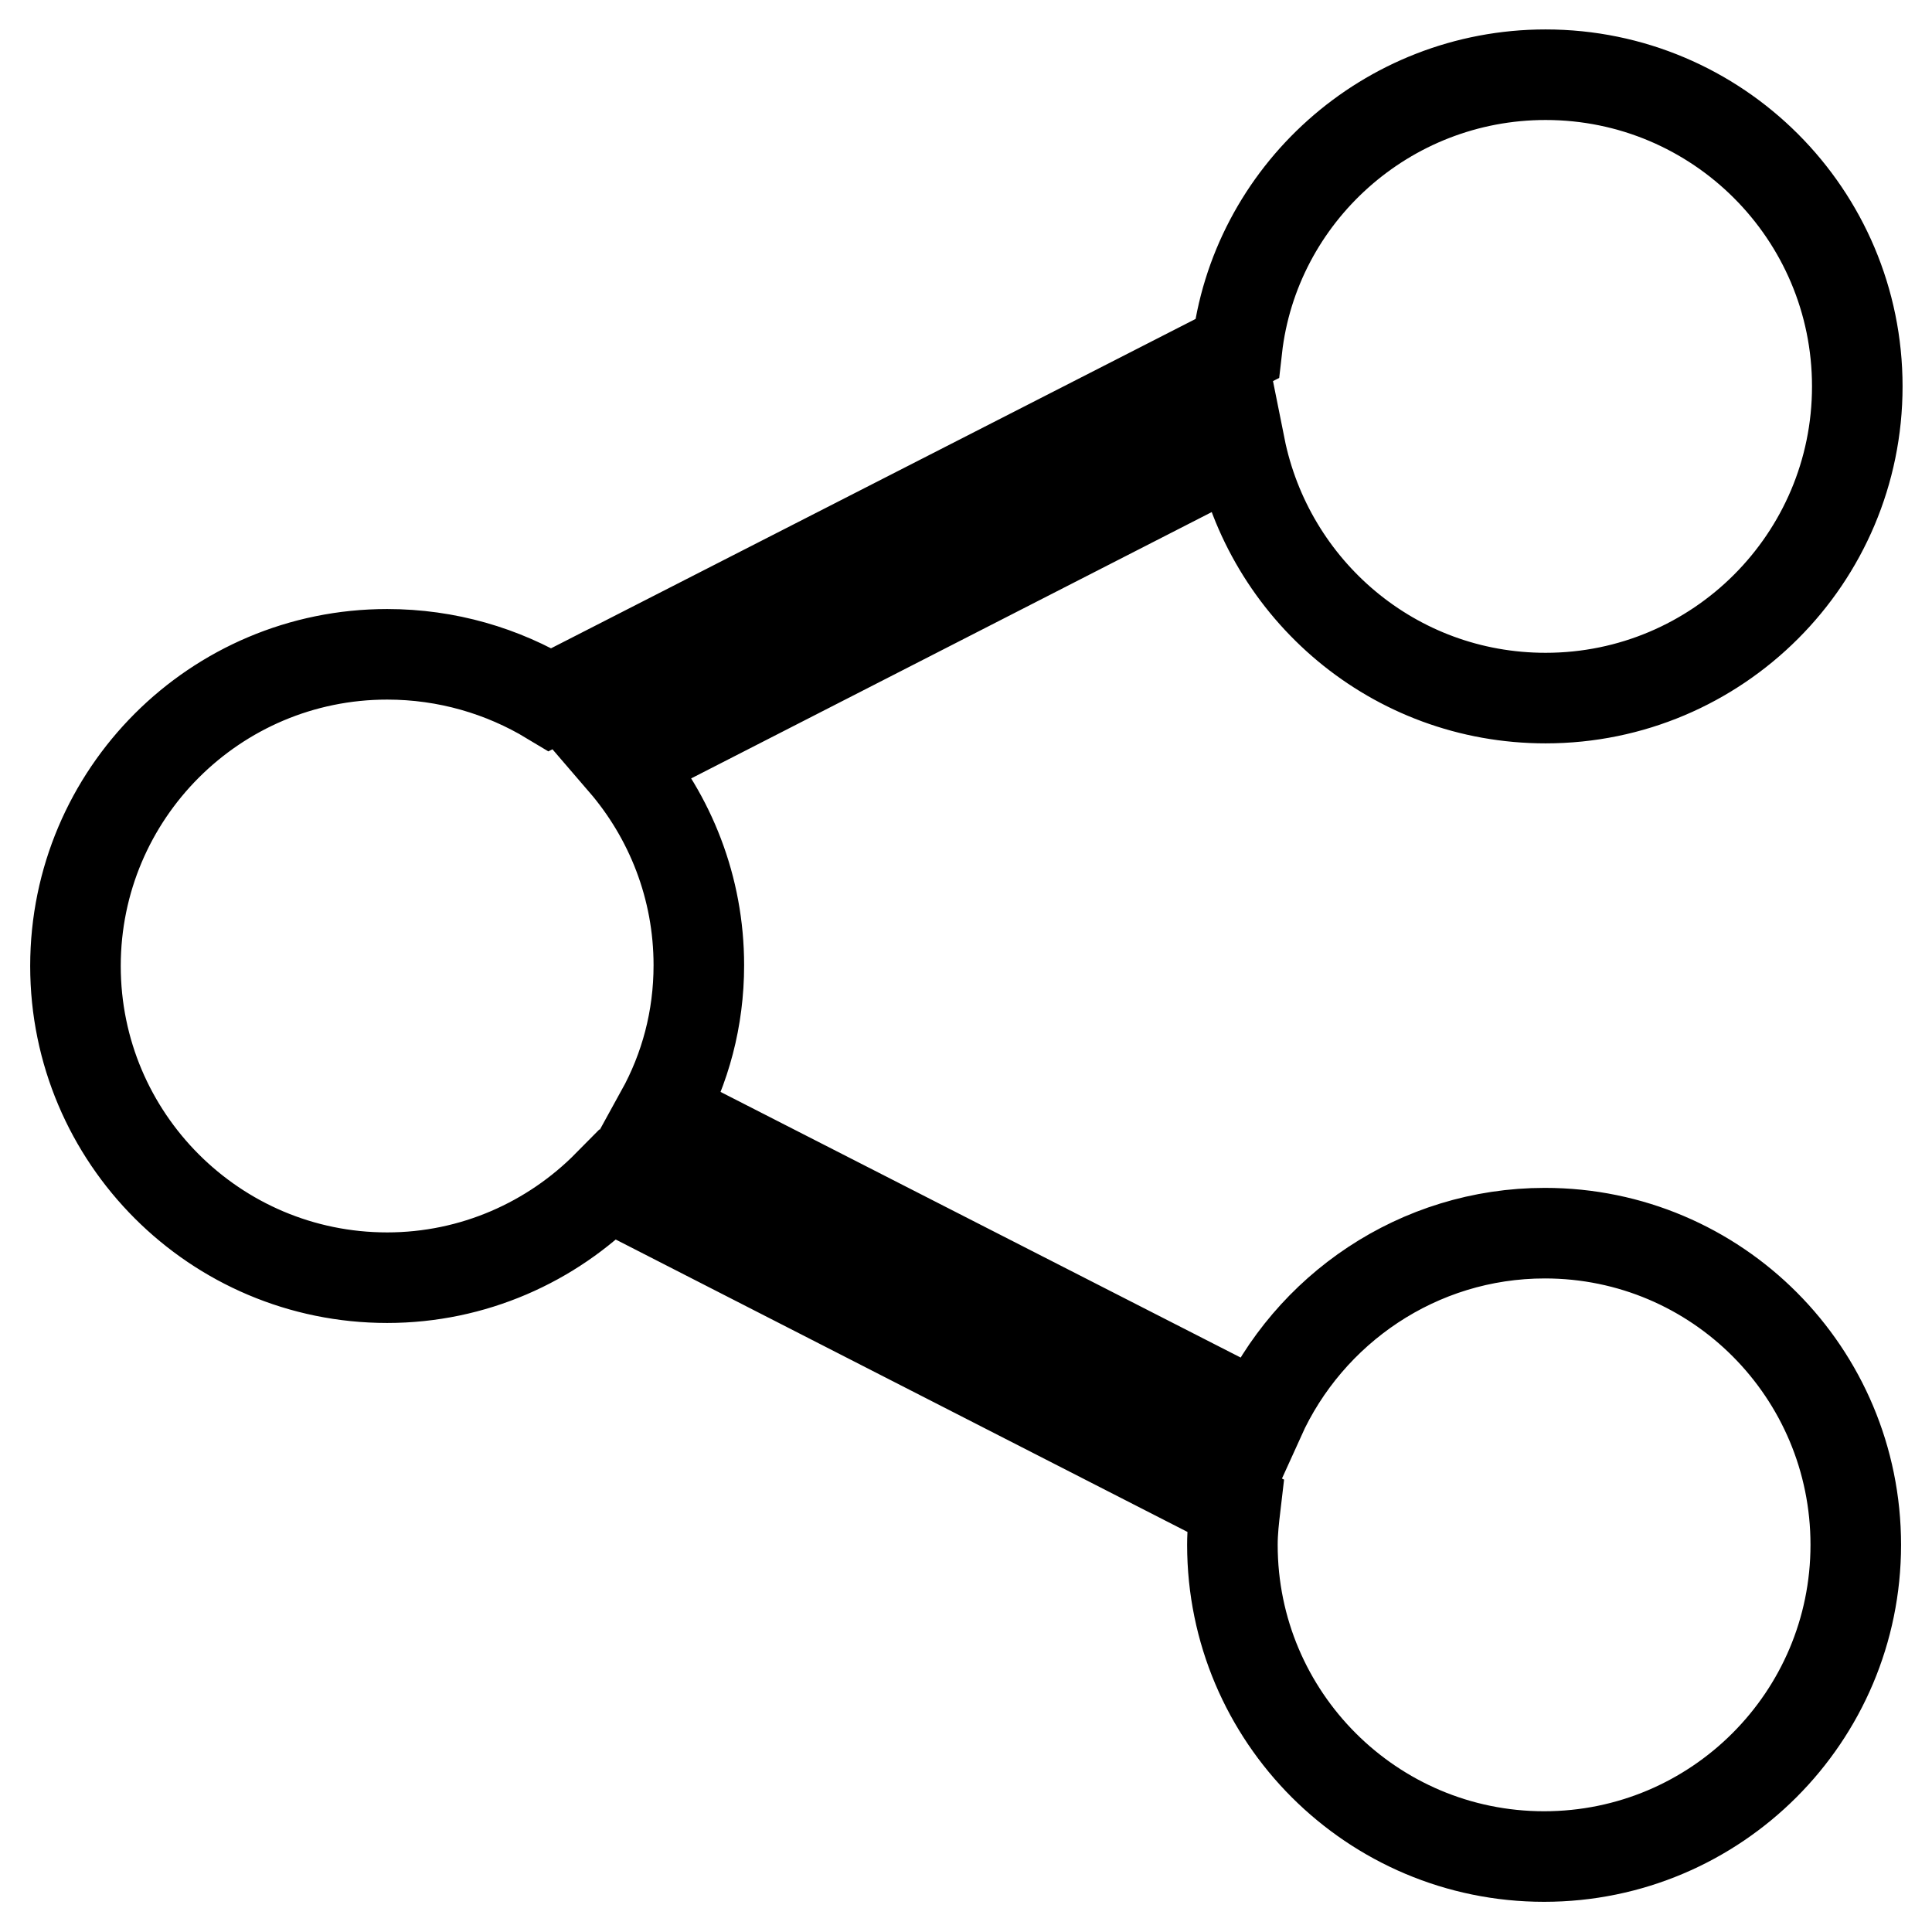
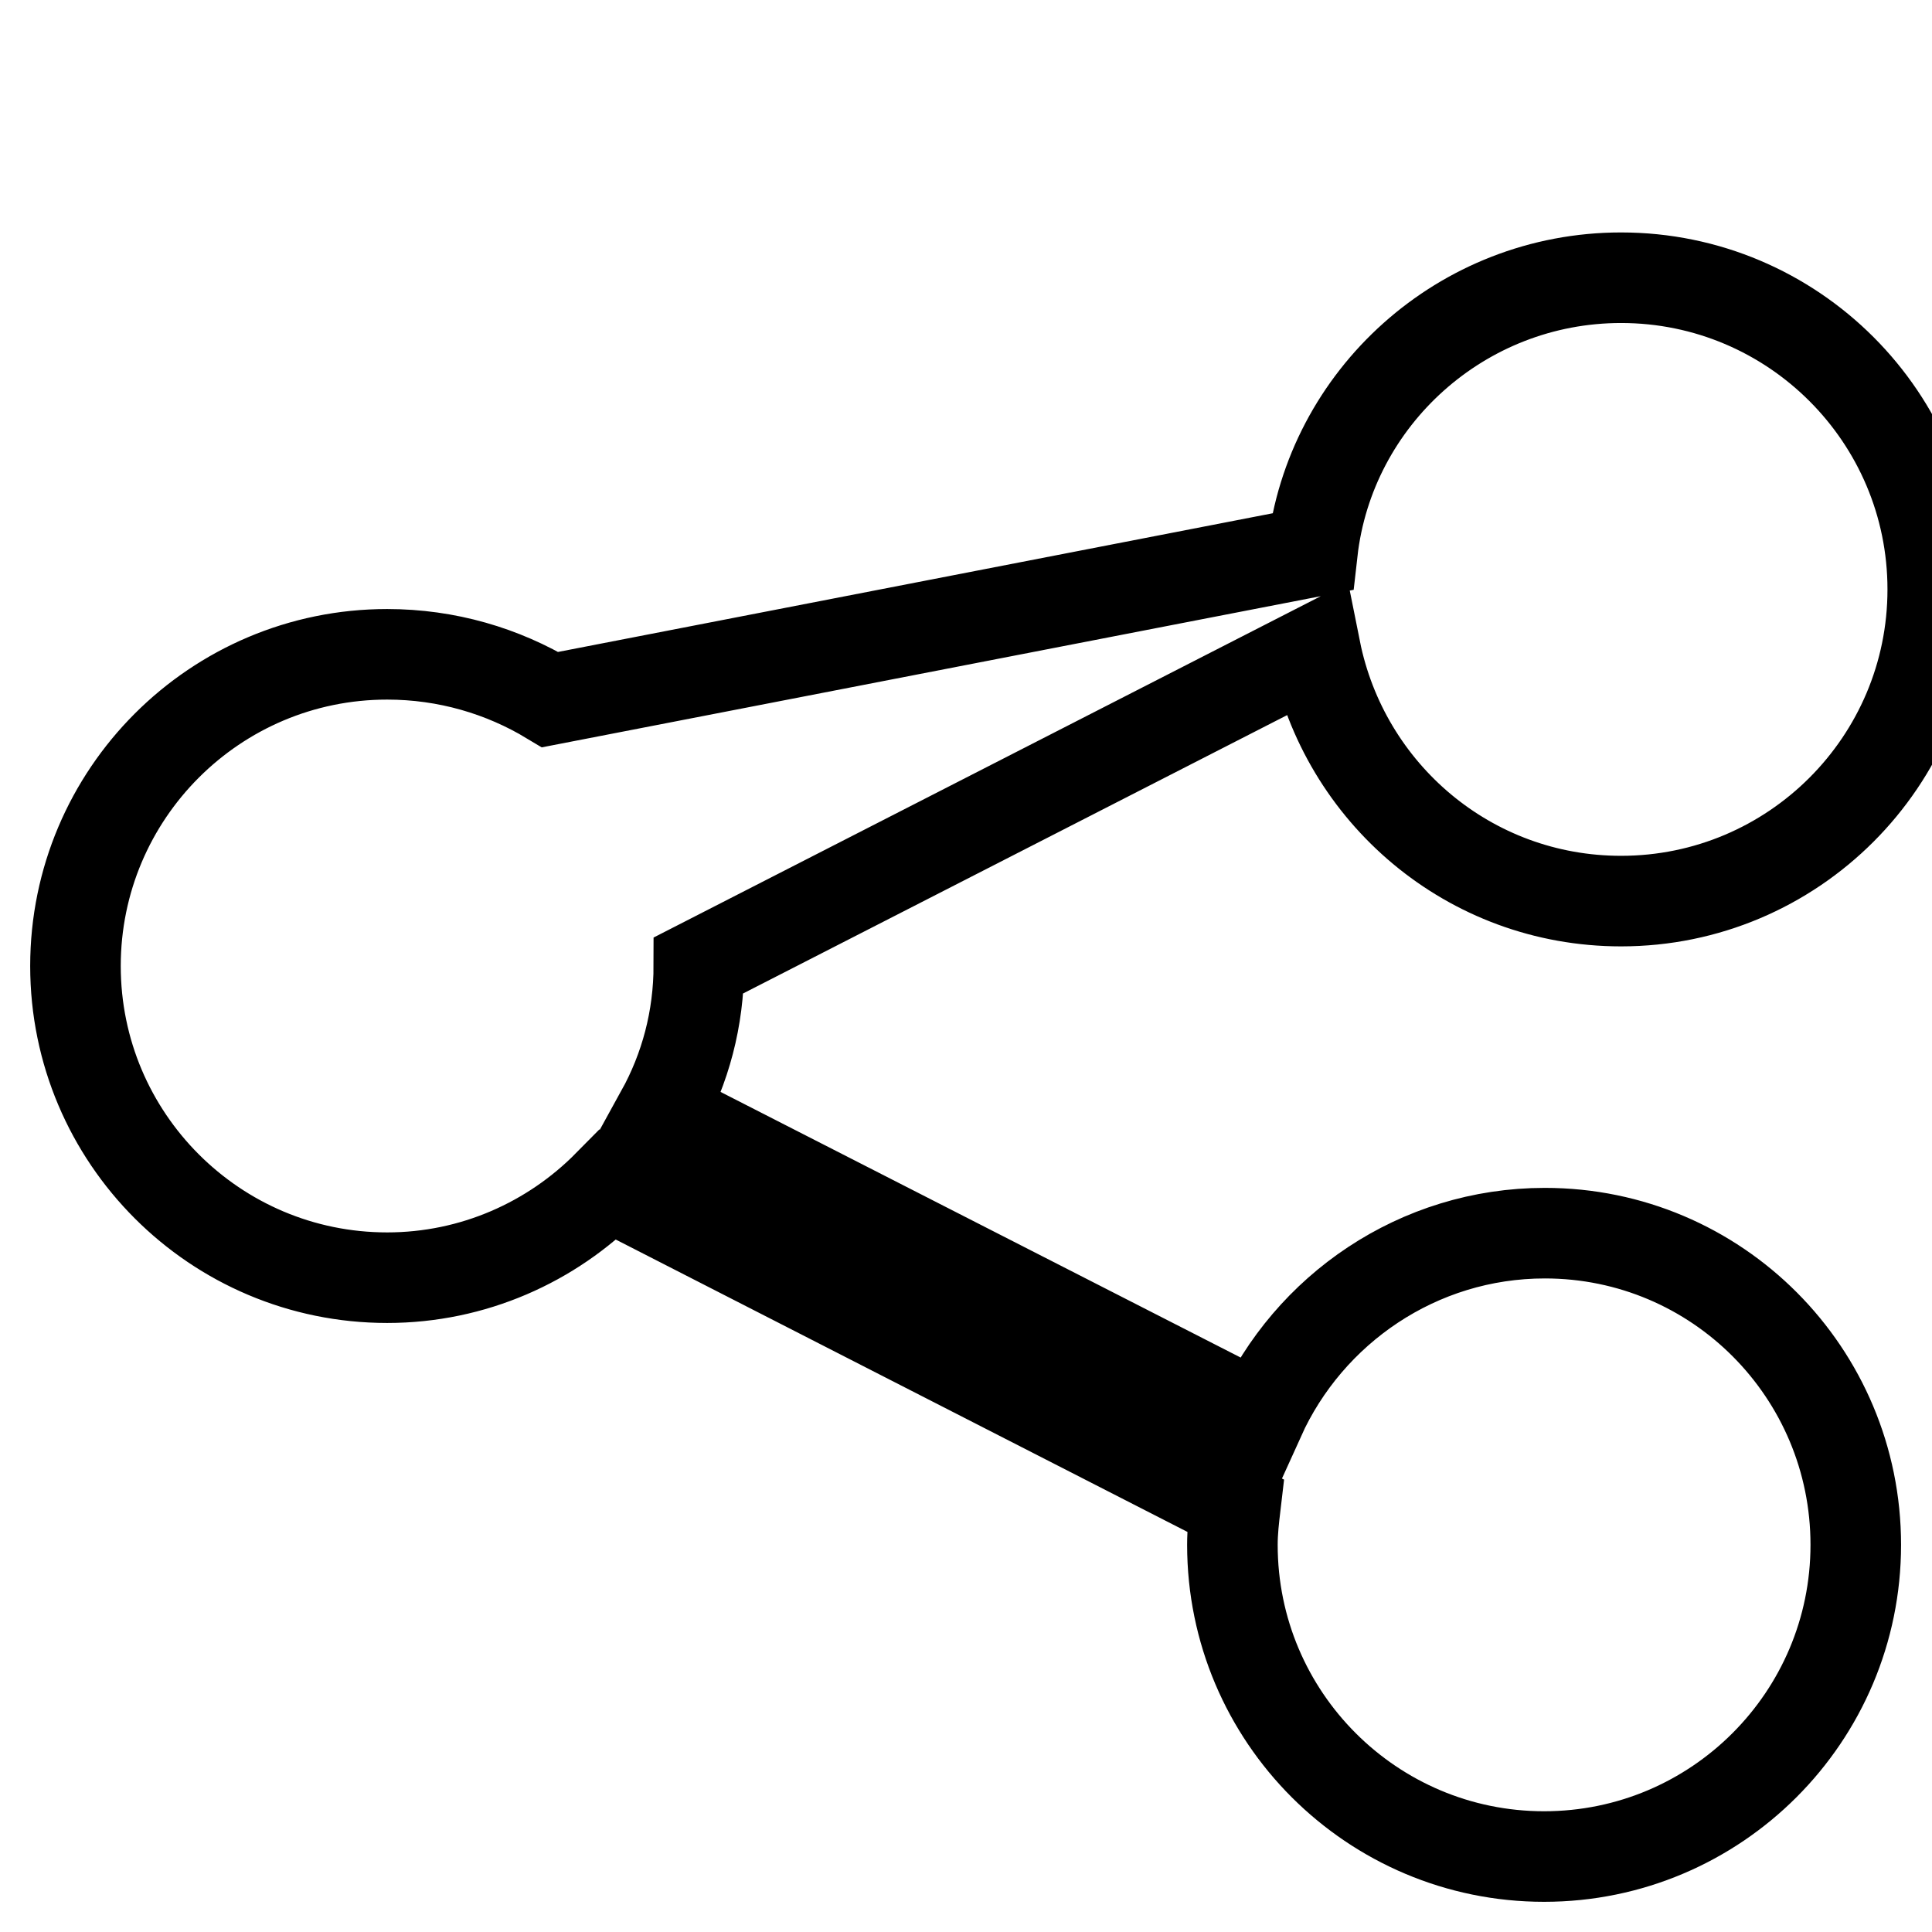
<svg xmlns="http://www.w3.org/2000/svg" version="1.1" x="0px" y="0px" viewBox="0 0 256 256" enable-background="new 0 0 256 256" xml:space="preserve">
  <g>
-     <path stroke-width="12" fill-opacity="0" stroke="#000000" d="M204.7,163.4c-16.8,0-31.3,10.1-37.8,24.5l-79.3-40.5c3.2-5.8,5-12.4,5-19.5c0-10.3-3.8-19.7-10-26.9 l81.7-41.8c3.8,19,20.4,33.3,40.5,33.3c22.8,0,41.3-18.5,41.3-41.3c0-22.8-18.5-41.3-41.3-41.3c-21.1,0-38.6,15.9-40.9,36.3 L72.9,92.7c-6.3-3.8-13.7-6-21.6-6C28.5,86.7,10,105.2,10,128c0,22.8,18.5,41.3,41.3,41.3c11.4,0,21.8-4.7,29.3-12.3l83.1,42.5 c-0.2,1.7-0.4,3.4-0.4,5.2c0,22.8,18.5,41.3,41.3,41.3s41.3-18.5,41.3-41.3S227.5,163.4,204.7,163.4L204.7,163.4z" />
+     <path stroke-width="12" fill-opacity="0" stroke="#000000" d="M204.7,163.4c-16.8,0-31.3,10.1-37.8,24.5l-79.3-40.5c3.2-5.8,5-12.4,5-19.5l81.7-41.8c3.8,19,20.4,33.3,40.5,33.3c22.8,0,41.3-18.5,41.3-41.3c0-22.8-18.5-41.3-41.3-41.3c-21.1,0-38.6,15.9-40.9,36.3 L72.9,92.7c-6.3-3.8-13.7-6-21.6-6C28.5,86.7,10,105.2,10,128c0,22.8,18.5,41.3,41.3,41.3c11.4,0,21.8-4.7,29.3-12.3l83.1,42.5 c-0.2,1.7-0.4,3.4-0.4,5.2c0,22.8,18.5,41.3,41.3,41.3s41.3-18.5,41.3-41.3S227.5,163.4,204.7,163.4L204.7,163.4z" />
  </g>
</svg>